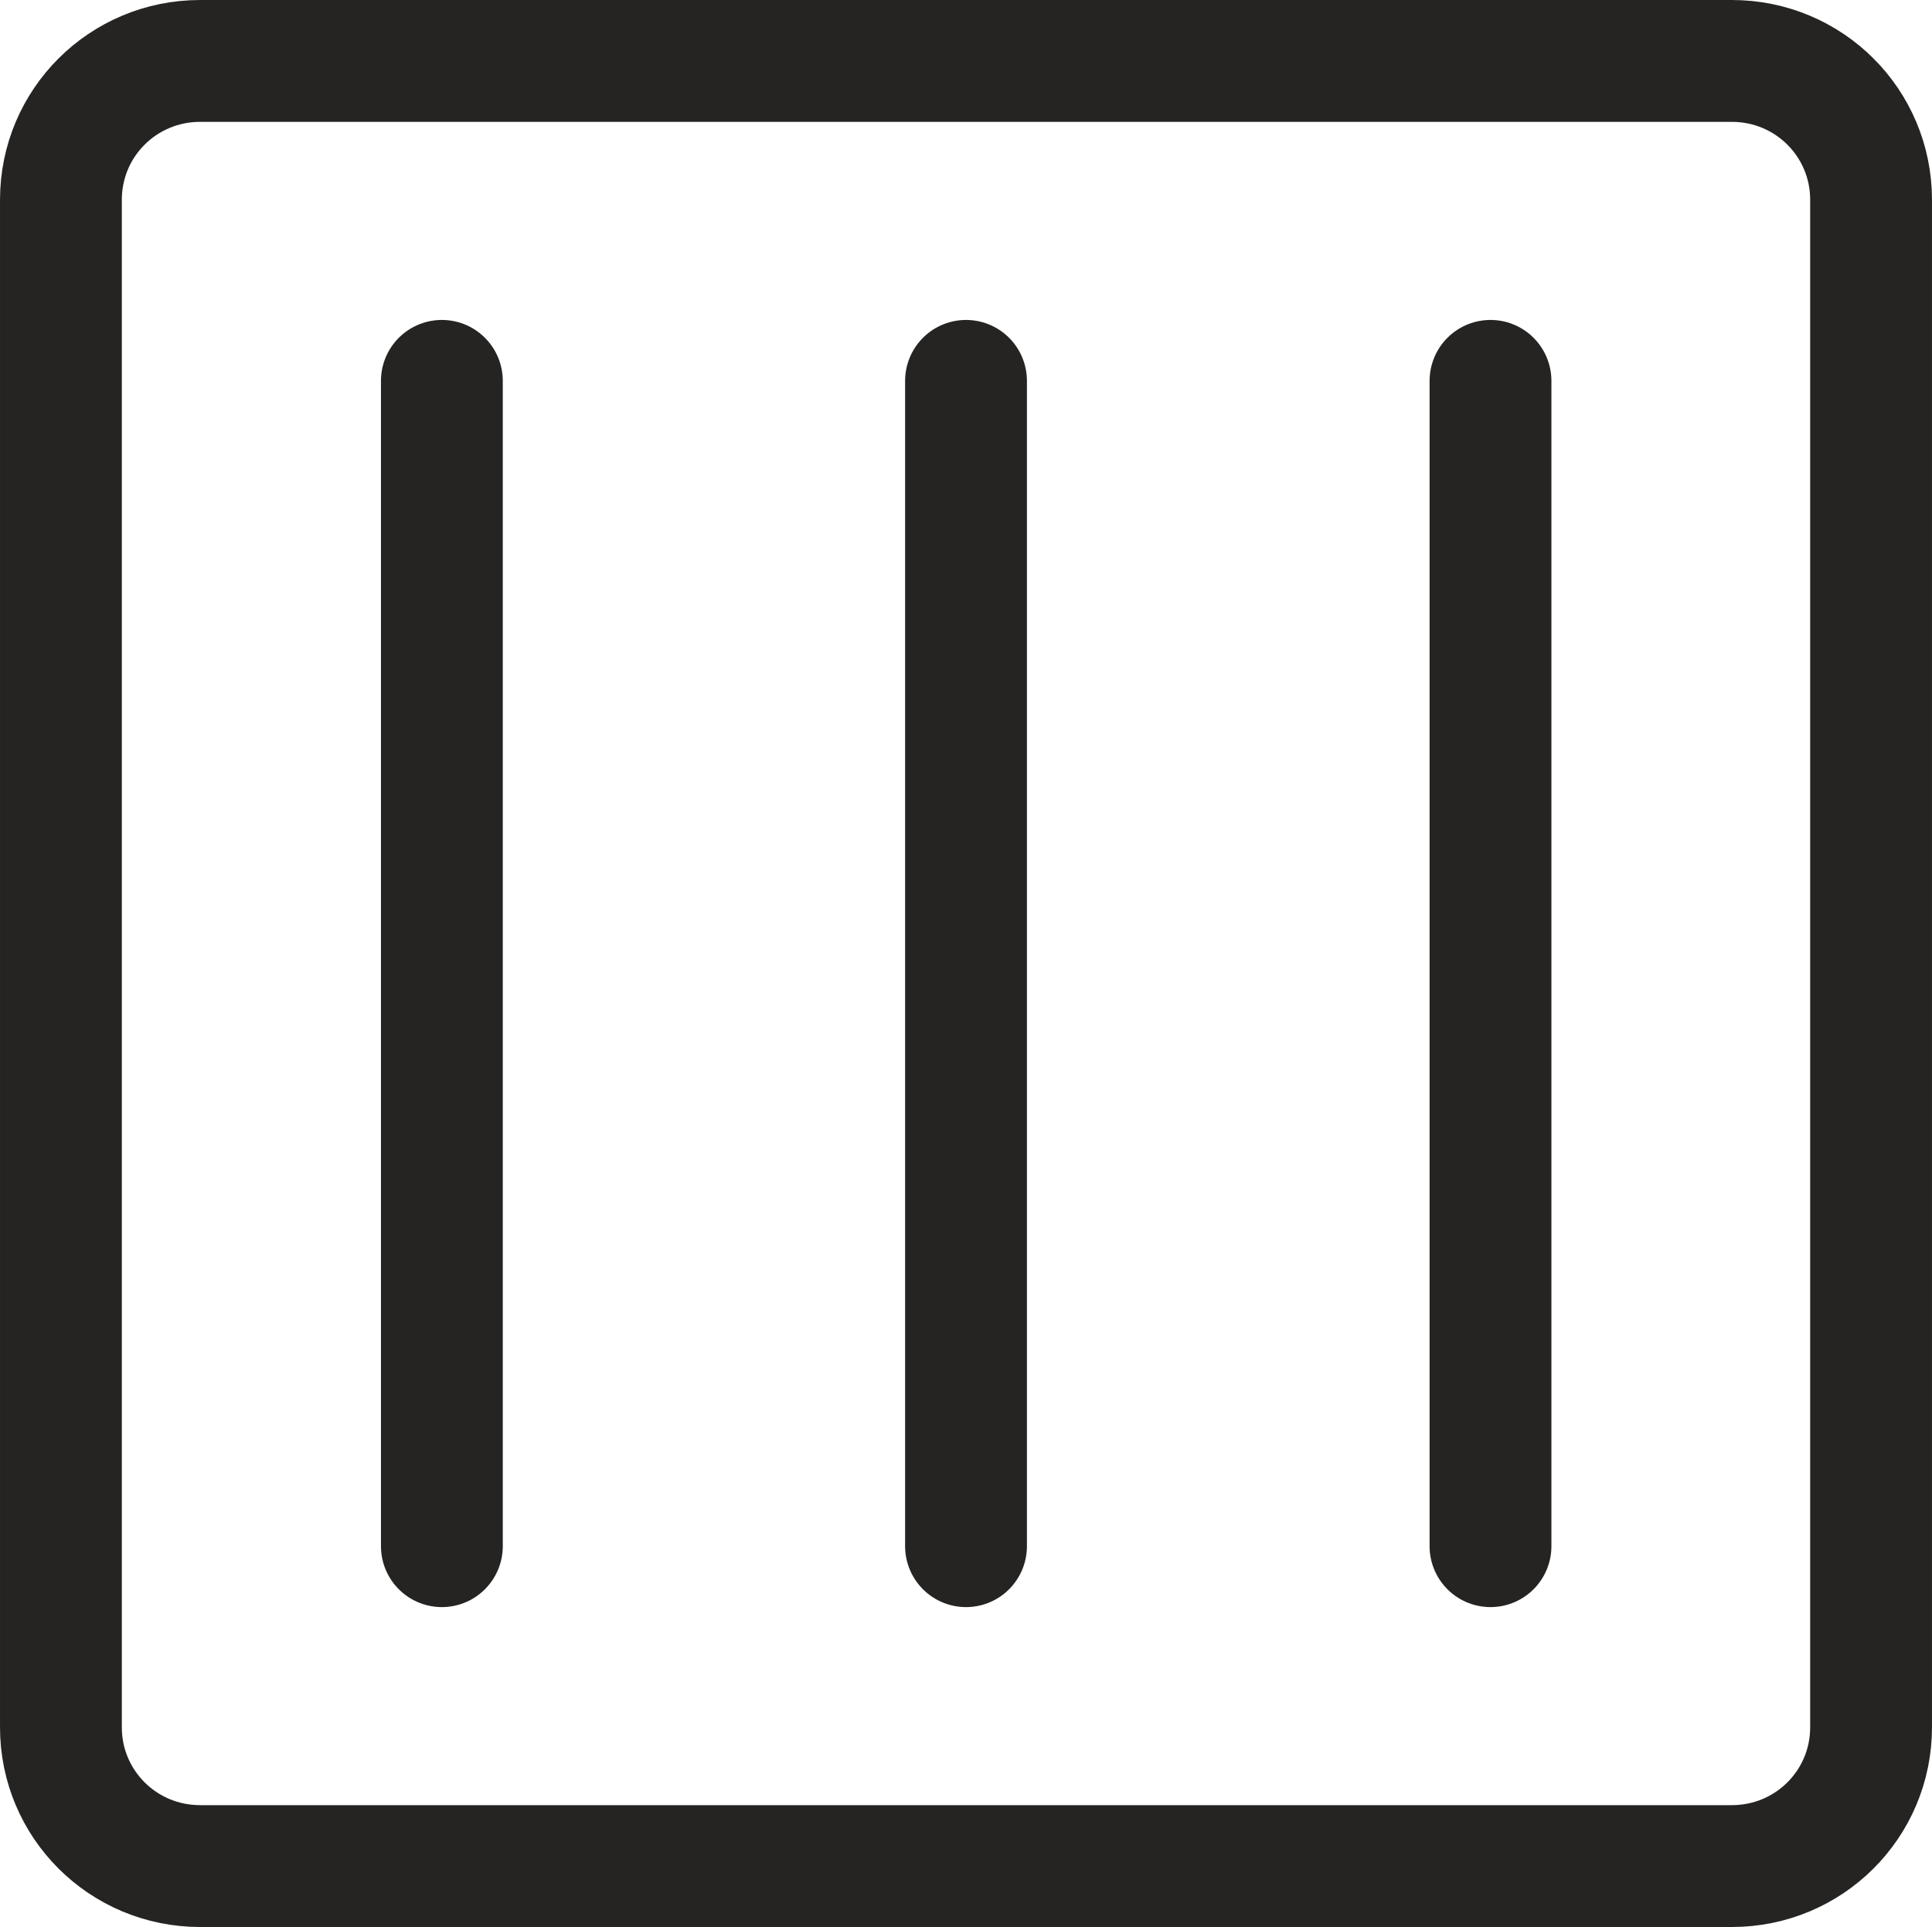
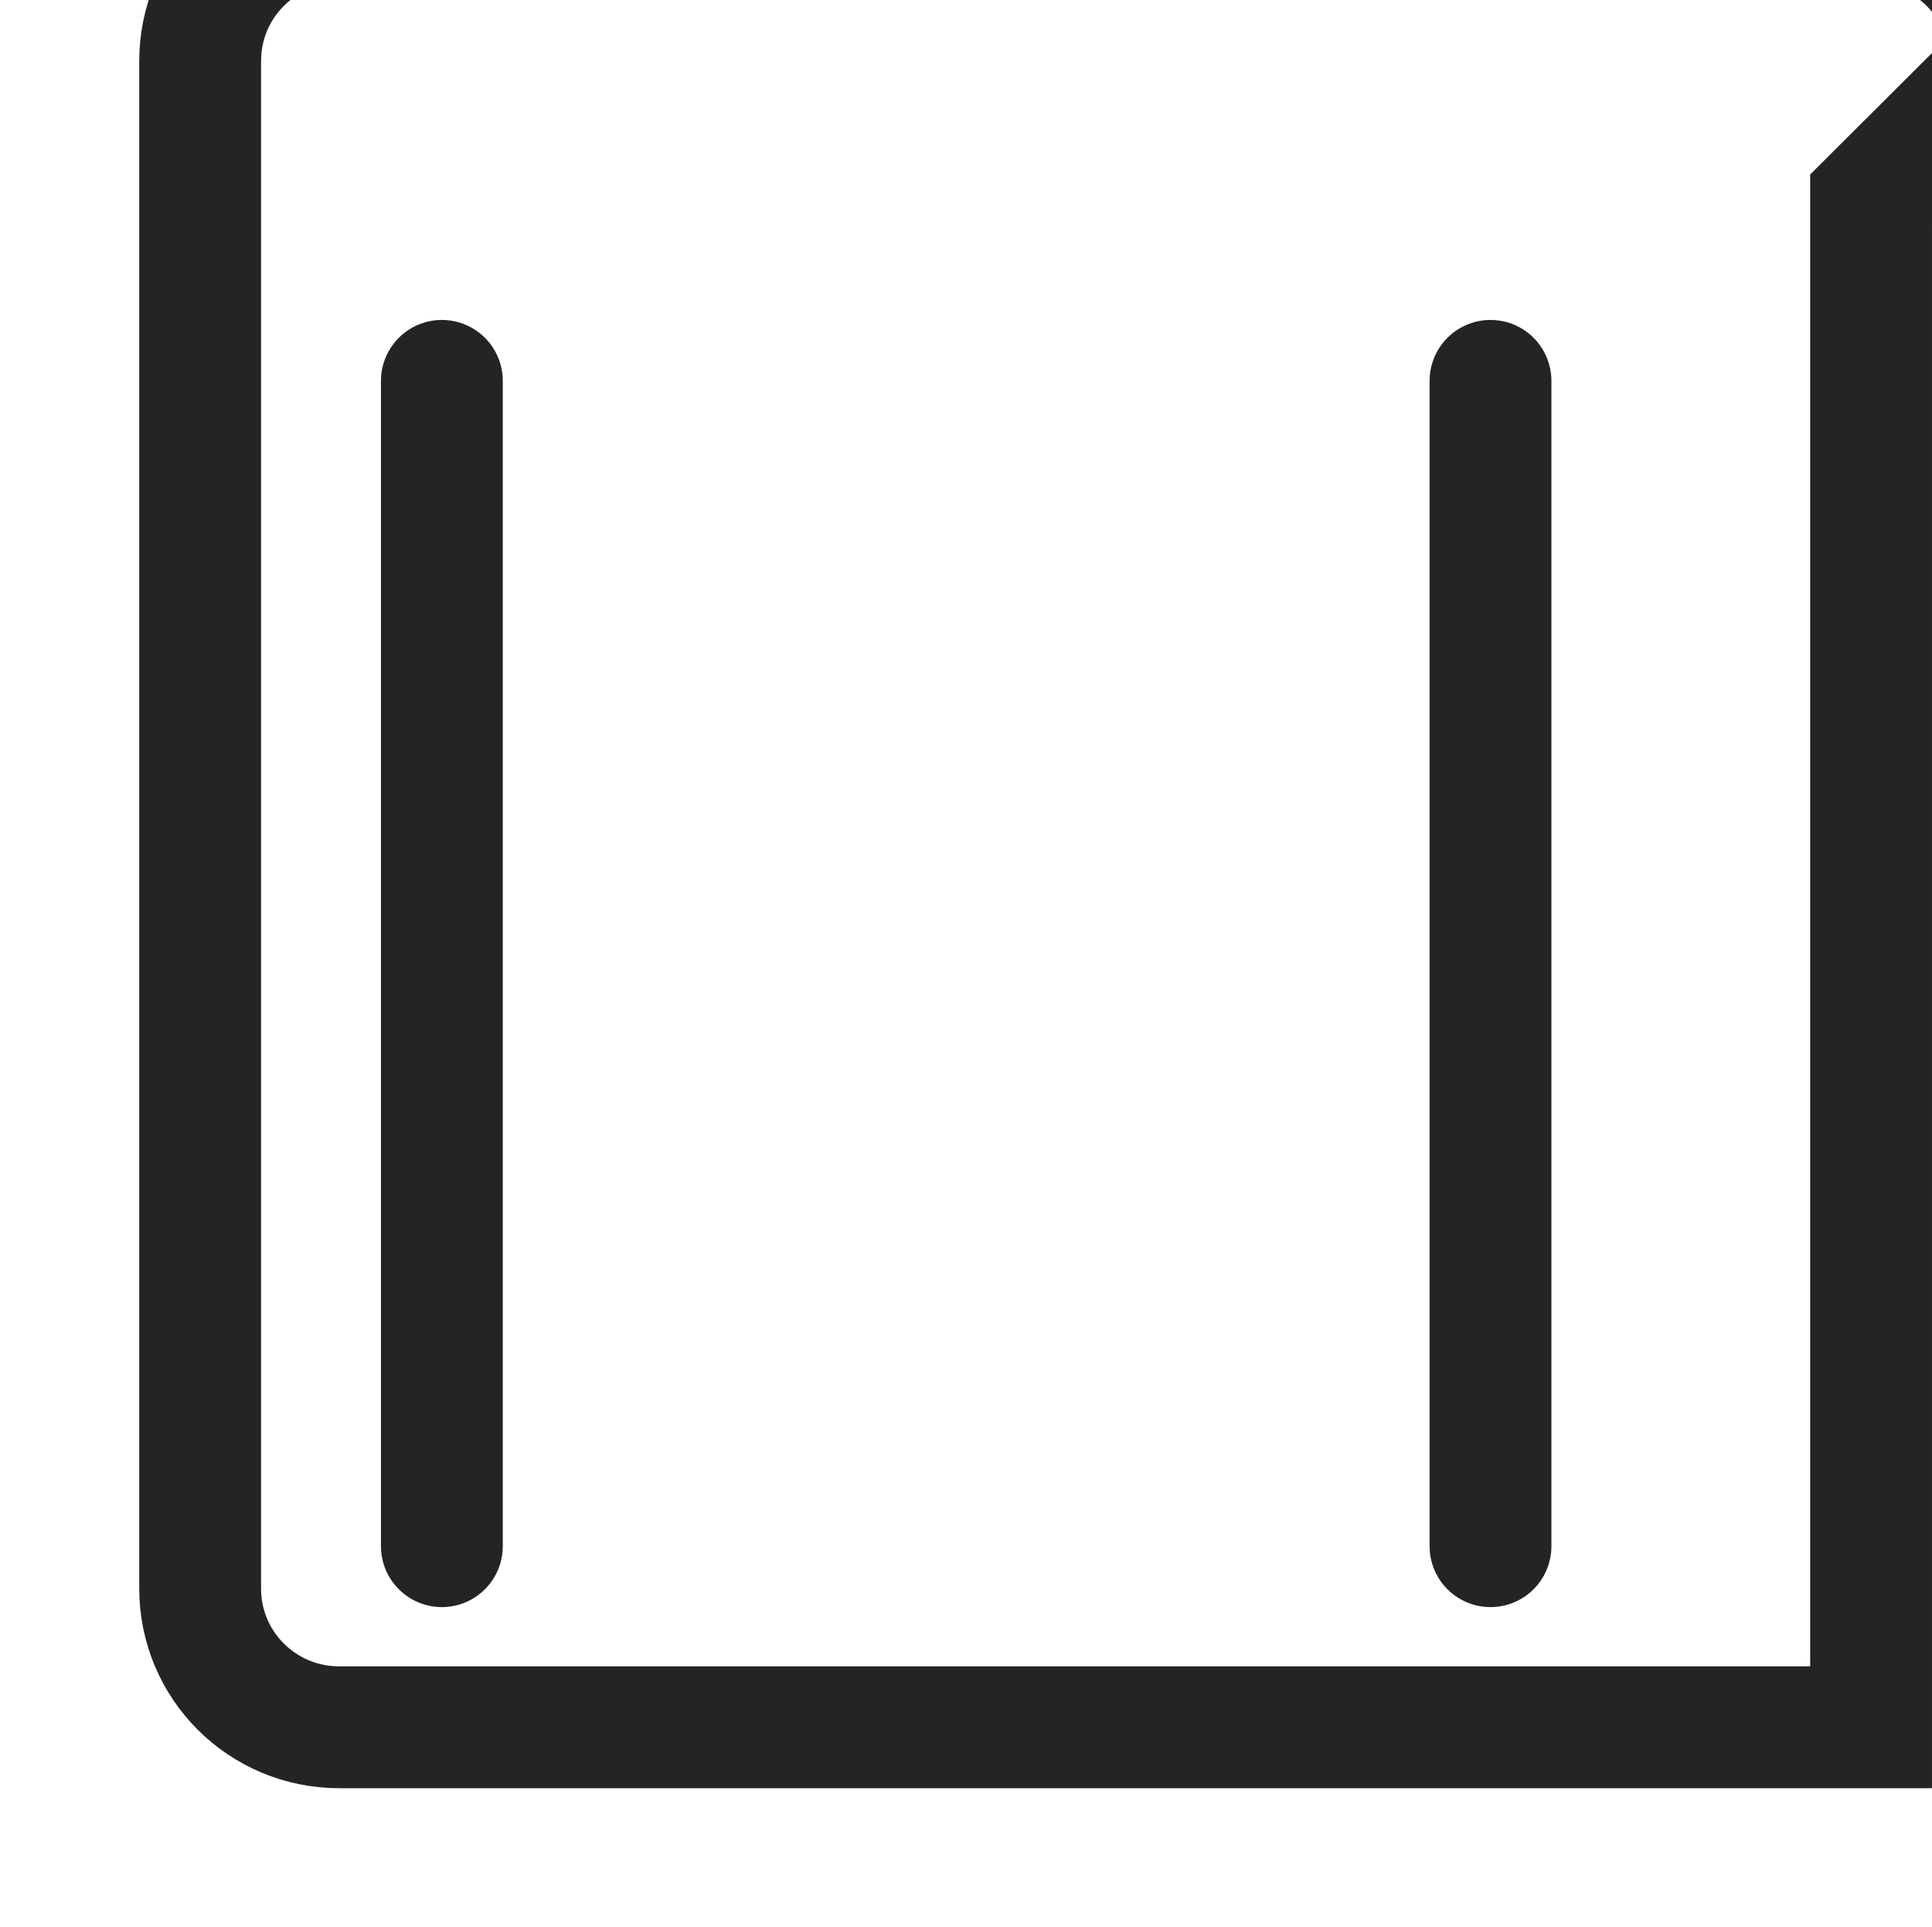
<svg xmlns="http://www.w3.org/2000/svg" xml:space="preserve" width="20.412mm" height="20.355mm" version="1.1" style="shape-rendering:geometricPrecision; text-rendering:geometricPrecision; image-rendering:optimizeQuality; fill-rule:evenodd; clip-rule:evenodd" viewBox="0 0 1945.89 1940.48">
  <defs>
    <style type="text/css">
   
    .str0 {stroke:#252422;stroke-width:122.7;stroke-miterlimit:282.001}
    .str1 {stroke:#252422;stroke-width:122.7;stroke-linecap:round;stroke-linejoin:round;stroke-miterlimit:282.001}
    .fil0 {fill:none;fill-rule:nonzero}
   
  </style>
  </defs>
  <g id="Livello_x0020_1">
-     <path class="fil0 str0" d="M1884.54 201.18l0 1538.18c0,77.41 -62.56,139.76 -140.24,139.76l-1542.71 0c-77.66,0 -140.24,-62.35 -140.24,-139.76l0 -1538.18c0,-77.45 62.58,-139.83 140.24,-139.83l1542.71 0c77.68,0 140.24,62.38 140.24,139.83l0 0z" />
-     <line class="fil0 str1" x1="972.96" y1="383.53" x2="972.96" y2="1556.98" />
+     <path class="fil0 str0" d="M1884.54 201.18l0 1538.18l-1542.71 0c-77.66,0 -140.24,-62.35 -140.24,-139.76l0 -1538.18c0,-77.45 62.58,-139.83 140.24,-139.83l1542.71 0c77.68,0 140.24,62.38 140.24,139.83l0 0z" />
    <line class="fil0 str1" x1="1501.22" y1="383.53" x2="1501.22" y2="1556.98" />
    <line class="fil0 str1" x1="445.04" y1="383.53" x2="445.04" y2="1556.98" />
  </g>
</svg>